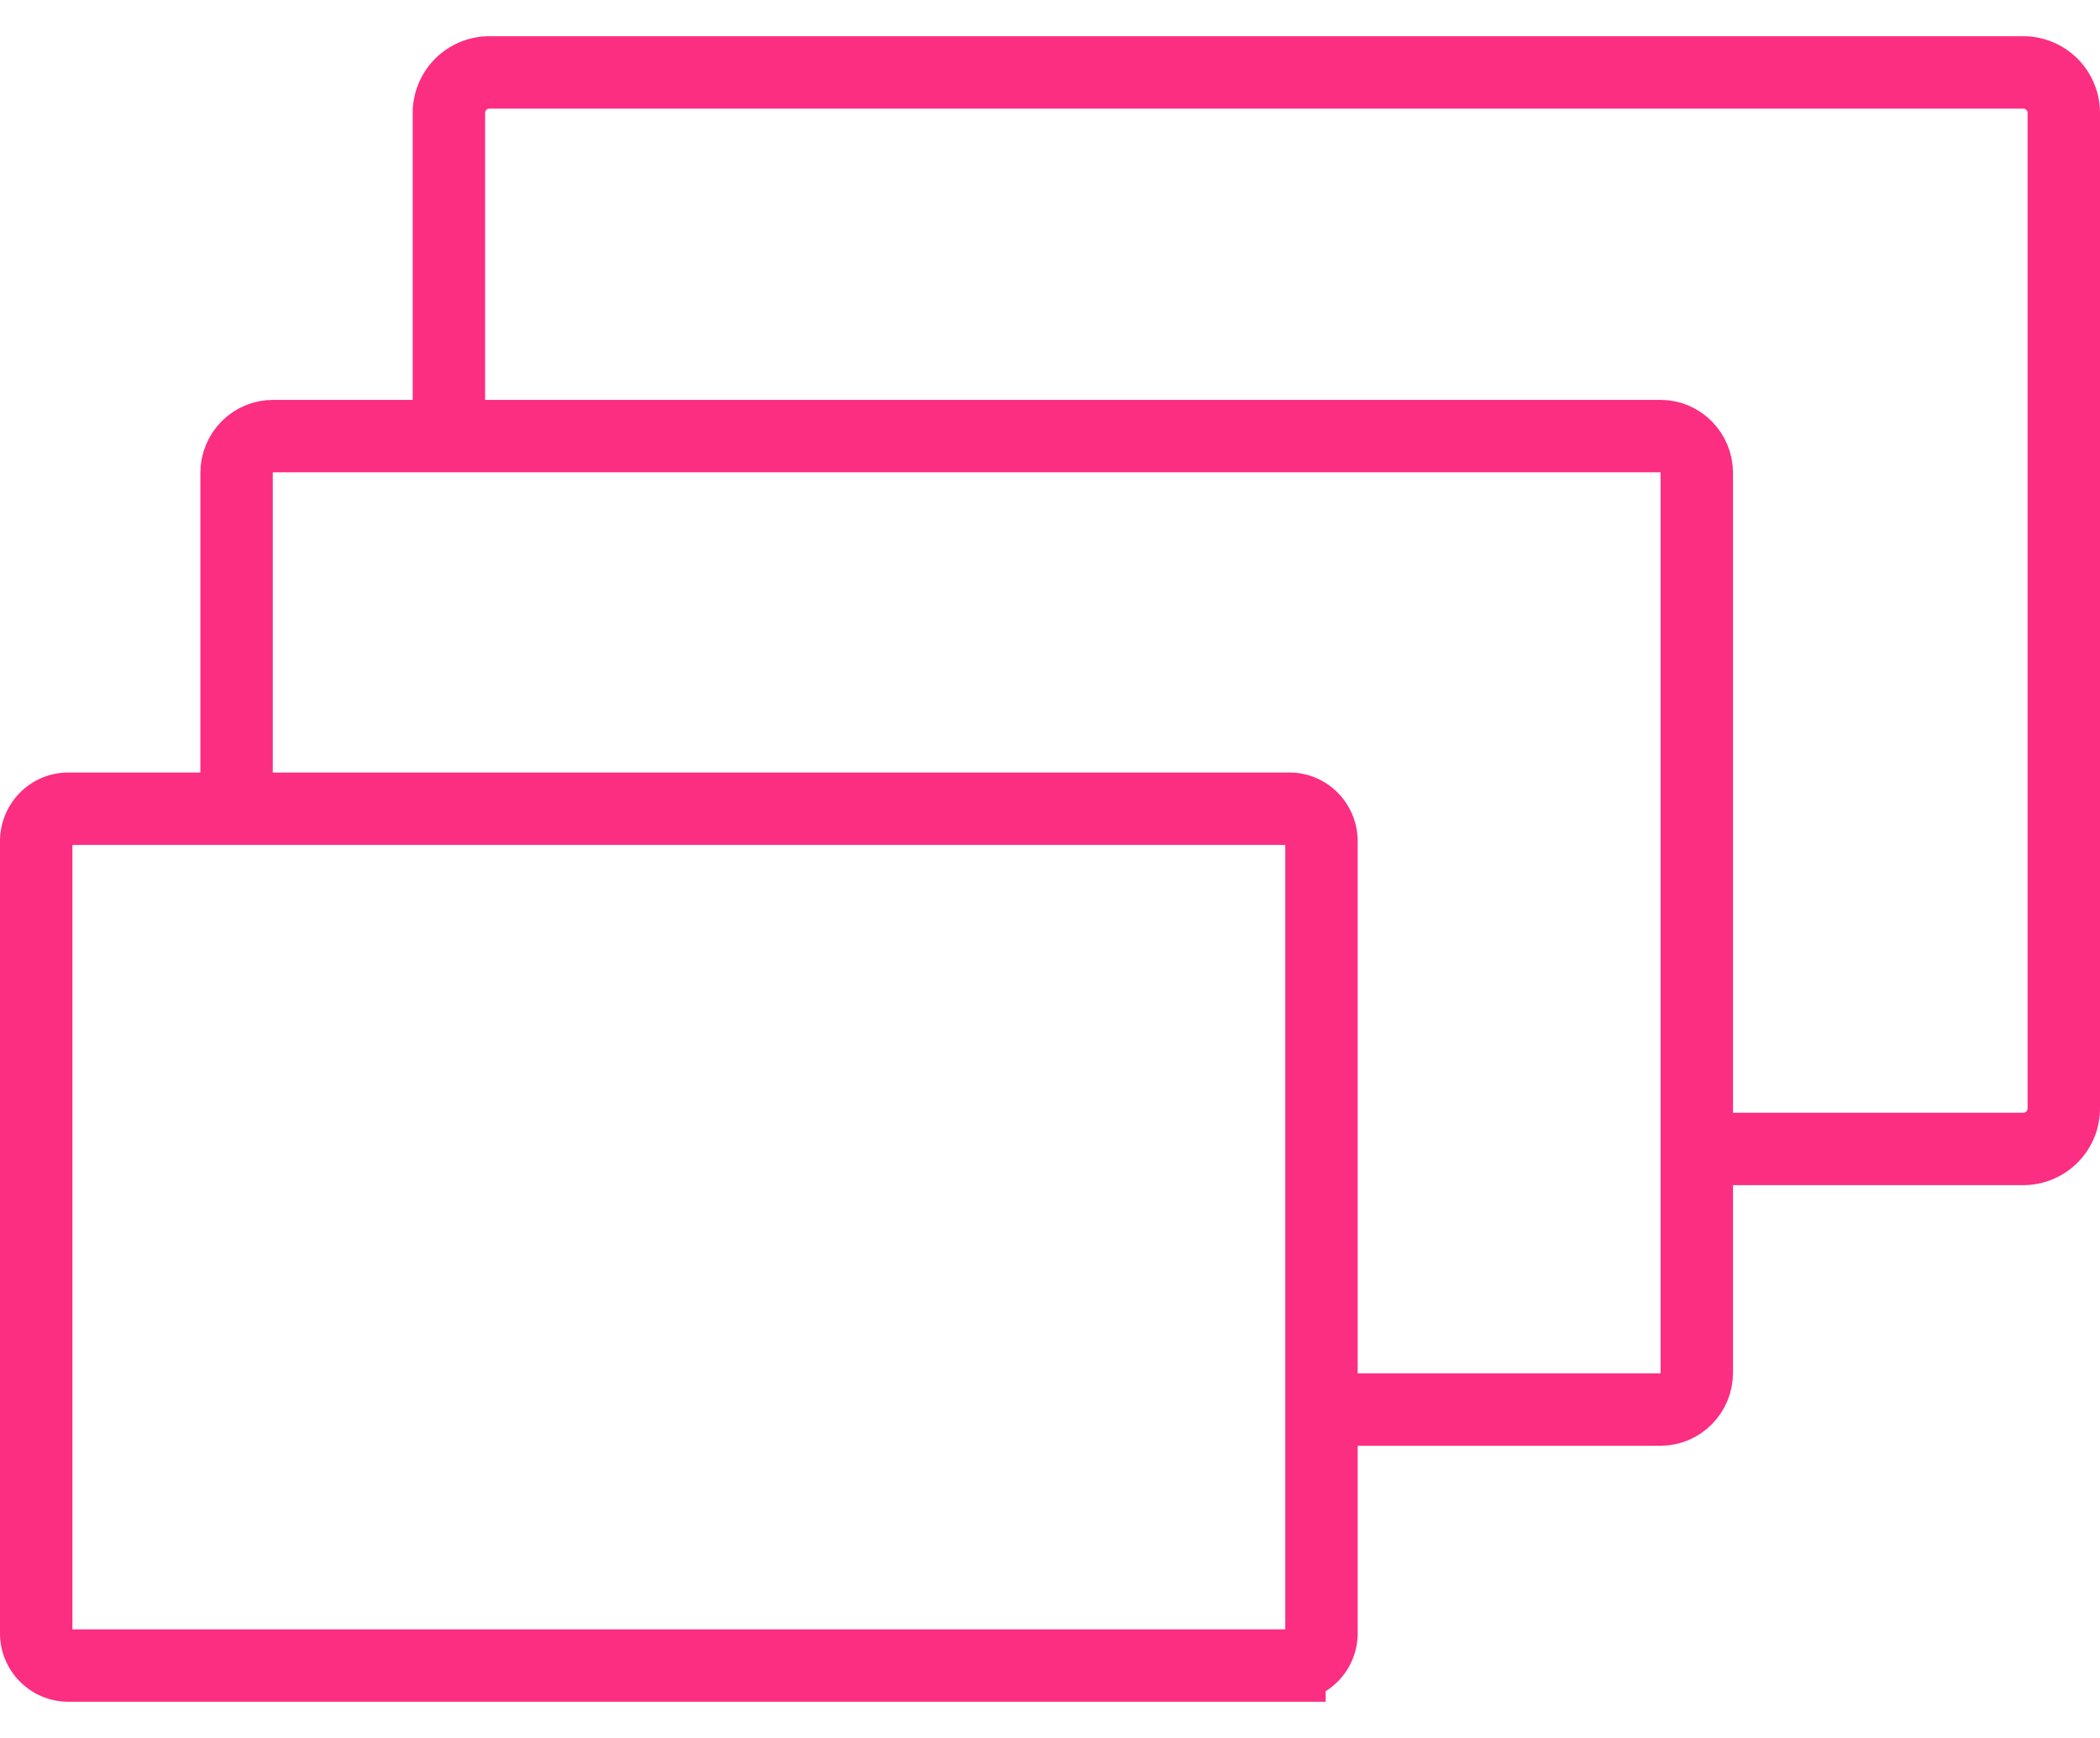
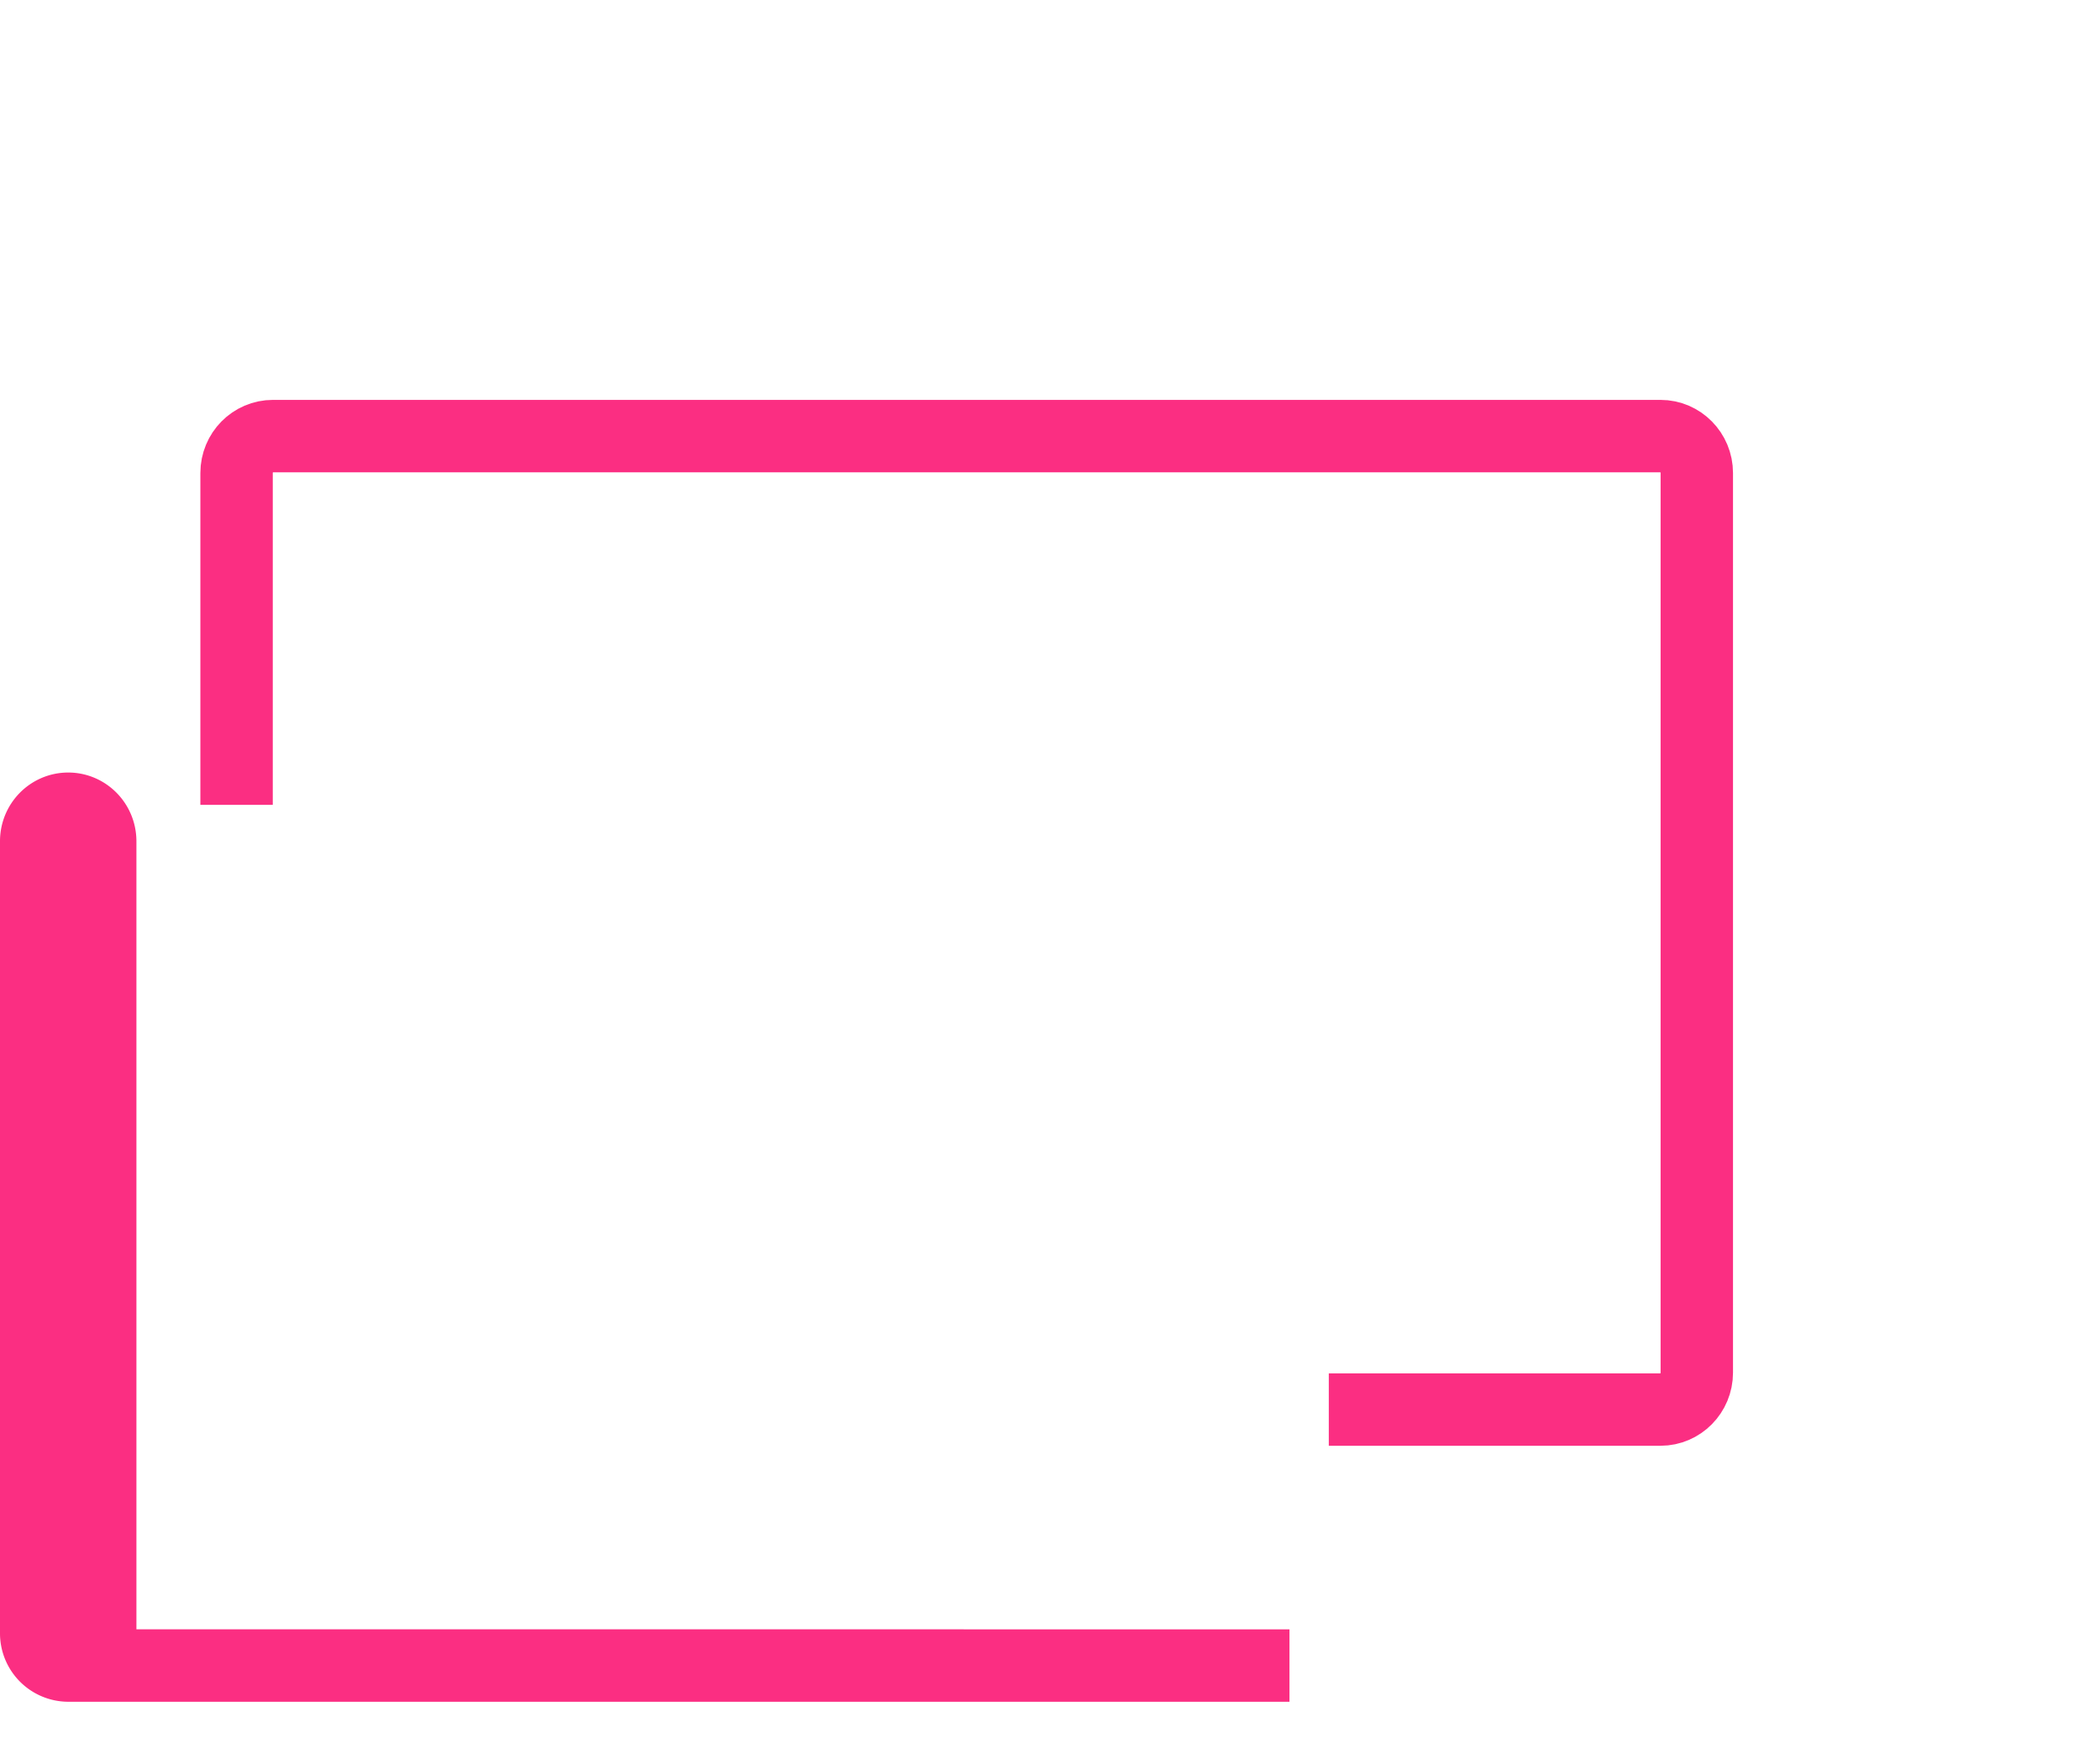
<svg xmlns="http://www.w3.org/2000/svg" width="29" height="24" viewBox="0 0 29 24">
  <g stroke="#FB2E82" fill="none" fill-rule="evenodd">
-     <path d="M17.807 23H.942a.445.445 0 0 1-.442-.449V11.617c0-.248.198-.449.442-.449h16.865c.244 0 .442.201.442.45V22.55a.445.445 0 0 1-.442.449z" />
+     <path d="M17.807 23H.942a.445.445 0 0 1-.442-.449V11.617c0-.248.198-.449.442-.449c.244 0 .442.201.442.45V22.55a.445.445 0 0 1-.442.449z" />
    <path d="M3.267 11.114V6.532c0-.282.225-.51.503-.51H22.93c.277 0 .502.228.502.51v12.423c0 .282-.225.51-.502.51h-4.58" />
-     <path d="M6.199 5.883v-4.32A.56.56 0 0 1 6.754 1h21.19a.56.56 0 0 1 .556.564v13.738a.56.56 0 0 1-.555.564h-4.487" />
  </g>
</svg>